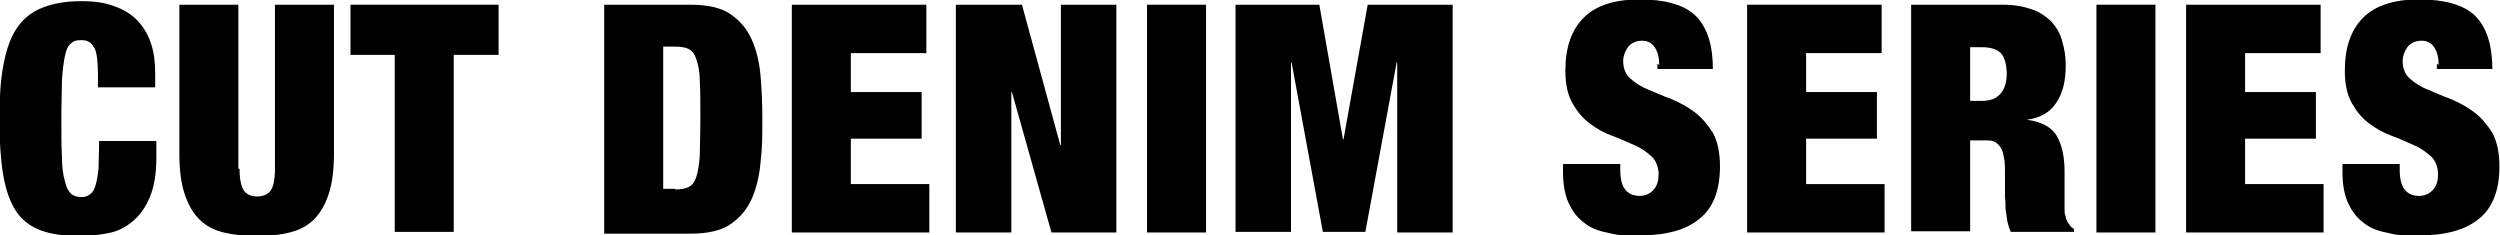
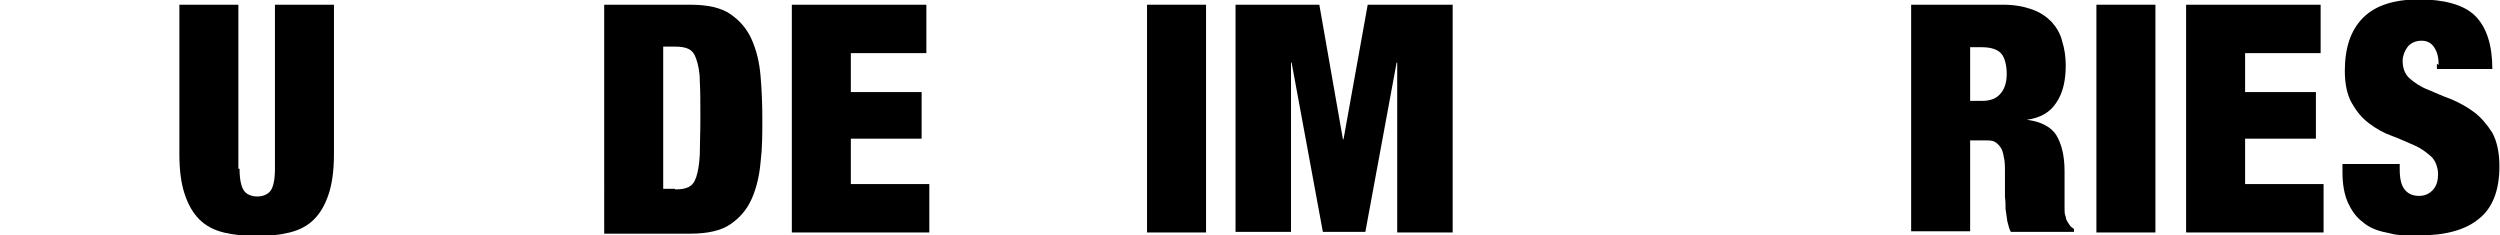
<svg xmlns="http://www.w3.org/2000/svg" version="1.1" viewBox="0 0 423.7 39.9">
  <g>
    <g id="_レイヤー_1" data-name="レイヤー_1">
      <g>
-         <path d="M15.9,8c-.4-.8-1.1-1.2-2.1-1.2s-1.4.2-1.8.6c-.5.4-.8,1.1-1,2.1-.2,1-.4,2.4-.5,4.1,0,1.7-.1,3.9-.1,6.5s0,4.7.1,6.5c0,1.7.2,3.1.5,4.1.2,1,.6,1.7,1,2.1.4.4,1.1.6,1.8.6s1.1-.2,1.5-.5c.4-.3.7-.8.9-1.5.2-.7.4-1.7.5-2.9,0-1.2.1-2.7.1-4.6h9.7v2.9c0,2.7-.4,4.9-1.1,6.6-.7,1.7-1.7,3.1-2.9,4.1-1.2,1-2.5,1.7-4.1,2-1.5.3-3.1.5-4.7.5-2.8,0-5.1-.3-6.9-1-1.8-.7-3.2-1.8-4.2-3.4-1-1.6-1.7-3.7-2.1-6.2-.4-2.5-.6-5.6-.6-9.2s.2-6.8.7-9.3c.5-2.6,1.2-4.6,2.3-6.2,1.1-1.6,2.5-2.7,4.3-3.4,1.8-.7,3.9-1.1,6.5-1.1s4.2.3,5.8.9c1.6.6,2.9,1.4,3.9,2.5,1,1.1,1.7,2.3,2.2,3.8.5,1.5.7,3.2.7,5v2.4h-9.7v-2.2c0-2.2-.2-3.7-.6-4.5Z" />
        <path d="M40.6,28.6c0,1.9.3,3.1.8,3.8.5.6,1.3.9,2.2.9s1.7-.3,2.2-.9c.5-.6.8-1.9.8-3.8V.8h10v25.3c0,2.7-.3,5-.9,6.8-.6,1.8-1.4,3.2-2.5,4.3-1.1,1.1-2.5,1.8-4.1,2.2s-3.5.6-5.6.6-4-.2-5.6-.6c-1.6-.4-3-1.1-4.1-2.2-1.1-1.1-1.9-2.5-2.5-4.3-.6-1.8-.9-4-.9-6.8V.8h10v27.8Z" />
-         <path d="M59.4,9.3V.8h25.1v8.5h-7.6v30h-10V9.3h-7.5Z" />
        <path d="M117,.8c2.9,0,5.2.5,6.8,1.6,1.6,1.1,2.8,2.5,3.6,4.3.8,1.8,1.3,3.8,1.5,6.2.2,2.3.3,4.7.3,7.3s0,4.9-.3,7.3c-.2,2.3-.7,4.4-1.5,6.2-.8,1.8-2,3.2-3.6,4.3-1.6,1.1-3.9,1.6-6.8,1.6h-14.6V.8h14.6ZM114.4,32.1c1,0,1.7-.1,2.3-.4.6-.3,1-.8,1.3-1.7.3-.9.5-2.1.6-3.7,0-1.6.1-3.7.1-6.3s0-4.7-.1-6.3c0-1.6-.3-2.8-.6-3.7-.3-.9-.7-1.4-1.3-1.7-.6-.3-1.4-.4-2.3-.4h-2v24.1h2Z" />
        <path d="M157,.8v8.2h-12.8v6.6h12v7.9h-12v7.7h13.3v8.2h-23.3V.8h22.8Z" />
-         <path d="M173.2.8l6.5,23.8h.1V.8h9.4v38.6h-11l-6.7-23.8h-.1v23.8h-9.4V.8h11.2Z" />
        <path d="M204.4.8v38.6h-10V.8h10Z" />
        <path d="M223.6.8l4,22.8h.1l4.1-22.8h14.4v38.6h-9.4V10.6h-.1l-5.3,28.7h-7.2l-5.3-28.7h-.1v28.7h-9.4V.8h14.4Z" />
-         <path d="M281.2,11c0-1.2-.2-2.1-.7-2.9s-1.2-1.2-2.2-1.2-1.9.4-2.4,1.1c-.5.7-.8,1.5-.8,2.3,0,1.3.4,2.3,1.2,3,.8.7,1.8,1.4,3.1,1.9,1.2.5,2.5,1.1,3.9,1.6,1.4.6,2.7,1.3,3.9,2.2,1.2.9,2.2,2.1,3.1,3.5.8,1.5,1.2,3.4,1.2,5.7,0,4.1-1.2,7.1-3.5,8.9-2.3,1.9-5.7,2.8-10.2,2.8s-3.9-.2-5.5-.5c-1.6-.3-3-.9-4-1.8-1.1-.8-1.9-2-2.5-3.3-.6-1.4-.9-3.1-.9-5.1v-1.4h9.7v.9c0,1.7.3,2.8.9,3.5.6.7,1.4,1,2.4,1s1.8-.4,2.4-1.1c.6-.7.8-1.6.8-2.6s-.4-2.3-1.2-3c-.8-.7-1.7-1.4-2.9-1.9-1.2-.5-2.4-1.1-3.8-1.6s-2.6-1.2-3.8-2.1c-1.2-.9-2.1-2-2.9-3.4-.8-1.4-1.2-3.2-1.2-5.5,0-3.9,1-6.9,3.1-9,2.1-2.1,5.3-3.1,9.5-3.1s7.6.9,9.5,2.8,2.9,4.9,2.9,9h-9.4v-.9Z" />
-         <path d="M318.9.8v8.2h-12.8v6.6h12v7.9h-12v7.7h13.3v8.2h-23.3V.8h22.8Z" />
        <path d="M339.5.8c1.9,0,3.5.3,4.9.8,1.4.5,2.4,1.2,3.3,2.1.8.9,1.5,2,1.8,3.3.4,1.3.6,2.6.6,4.1,0,2.6-.5,4.7-1.6,6.3-1,1.6-2.7,2.6-5,2.9h0c2.4.3,4.1,1.2,5,2.6.9,1.5,1.4,3.5,1.4,6.1v4.9c0,.5,0,1.1,0,1.5,0,.5,0,.9.2,1.3,0,.4.2.7.3.9.1.2.3.4.4.6.1.2.4.4.7.6v.5h-10.7c-.3-.5-.4-1.1-.6-1.8-.1-.7-.2-1.4-.3-2.1,0-.7,0-1.3-.1-2,0-.6,0-1.1,0-1.5v-2.6c0-1.1,0-2-.2-2.7-.1-.7-.3-1.3-.6-1.7-.3-.4-.6-.7-1-.9-.4-.2-.9-.2-1.5-.2h-2.6v15.4h-10V.8h15.7ZM335.9,17.1c1.4,0,2.5-.4,3.2-1.3.7-.8,1-2,1-3.3s-.3-2.8-1-3.5c-.7-.7-1.8-1-3.3-1h-1.9v9.1h2Z" />
        <path d="M365.3.8v38.6h-10V.8h10Z" />
        <path d="M393.3.8v8.2h-12.8v6.6h12v7.9h-12v7.7h13.3v8.2h-23.3V.8h22.8Z" />
        <path d="M413.3,11c0-1.2-.2-2.1-.7-2.9s-1.2-1.2-2.2-1.2-1.9.4-2.4,1.1c-.5.7-.8,1.5-.8,2.3,0,1.3.4,2.3,1.2,3,.8.7,1.8,1.4,3.1,1.9,1.2.5,2.5,1.1,3.9,1.6,1.4.6,2.7,1.3,3.9,2.2,1.2.9,2.2,2.1,3.1,3.5.8,1.5,1.2,3.4,1.2,5.7,0,4.1-1.2,7.1-3.5,8.9-2.3,1.9-5.7,2.8-10.2,2.8s-3.9-.2-5.5-.5c-1.6-.3-3-.9-4-1.8-1.1-.8-1.9-2-2.5-3.3-.6-1.4-.9-3.1-.9-5.1v-1.4h9.7v.9c0,1.7.3,2.8.9,3.5.6.7,1.4,1,2.4,1s1.8-.4,2.4-1.1c.6-.7.8-1.6.8-2.6s-.4-2.3-1.2-3c-.8-.7-1.7-1.4-2.9-1.9-1.2-.5-2.4-1.1-3.8-1.6s-2.6-1.2-3.8-2.1c-1.2-.9-2.1-2-2.9-3.4-.8-1.4-1.2-3.2-1.2-5.5,0-3.9,1-6.9,3.1-9,2.1-2.1,5.3-3.1,9.5-3.1s7.6.9,9.5,2.8,2.9,4.9,2.9,9h-9.4v-.9Z" />
      </g>
    </g>
  </g>
</svg>